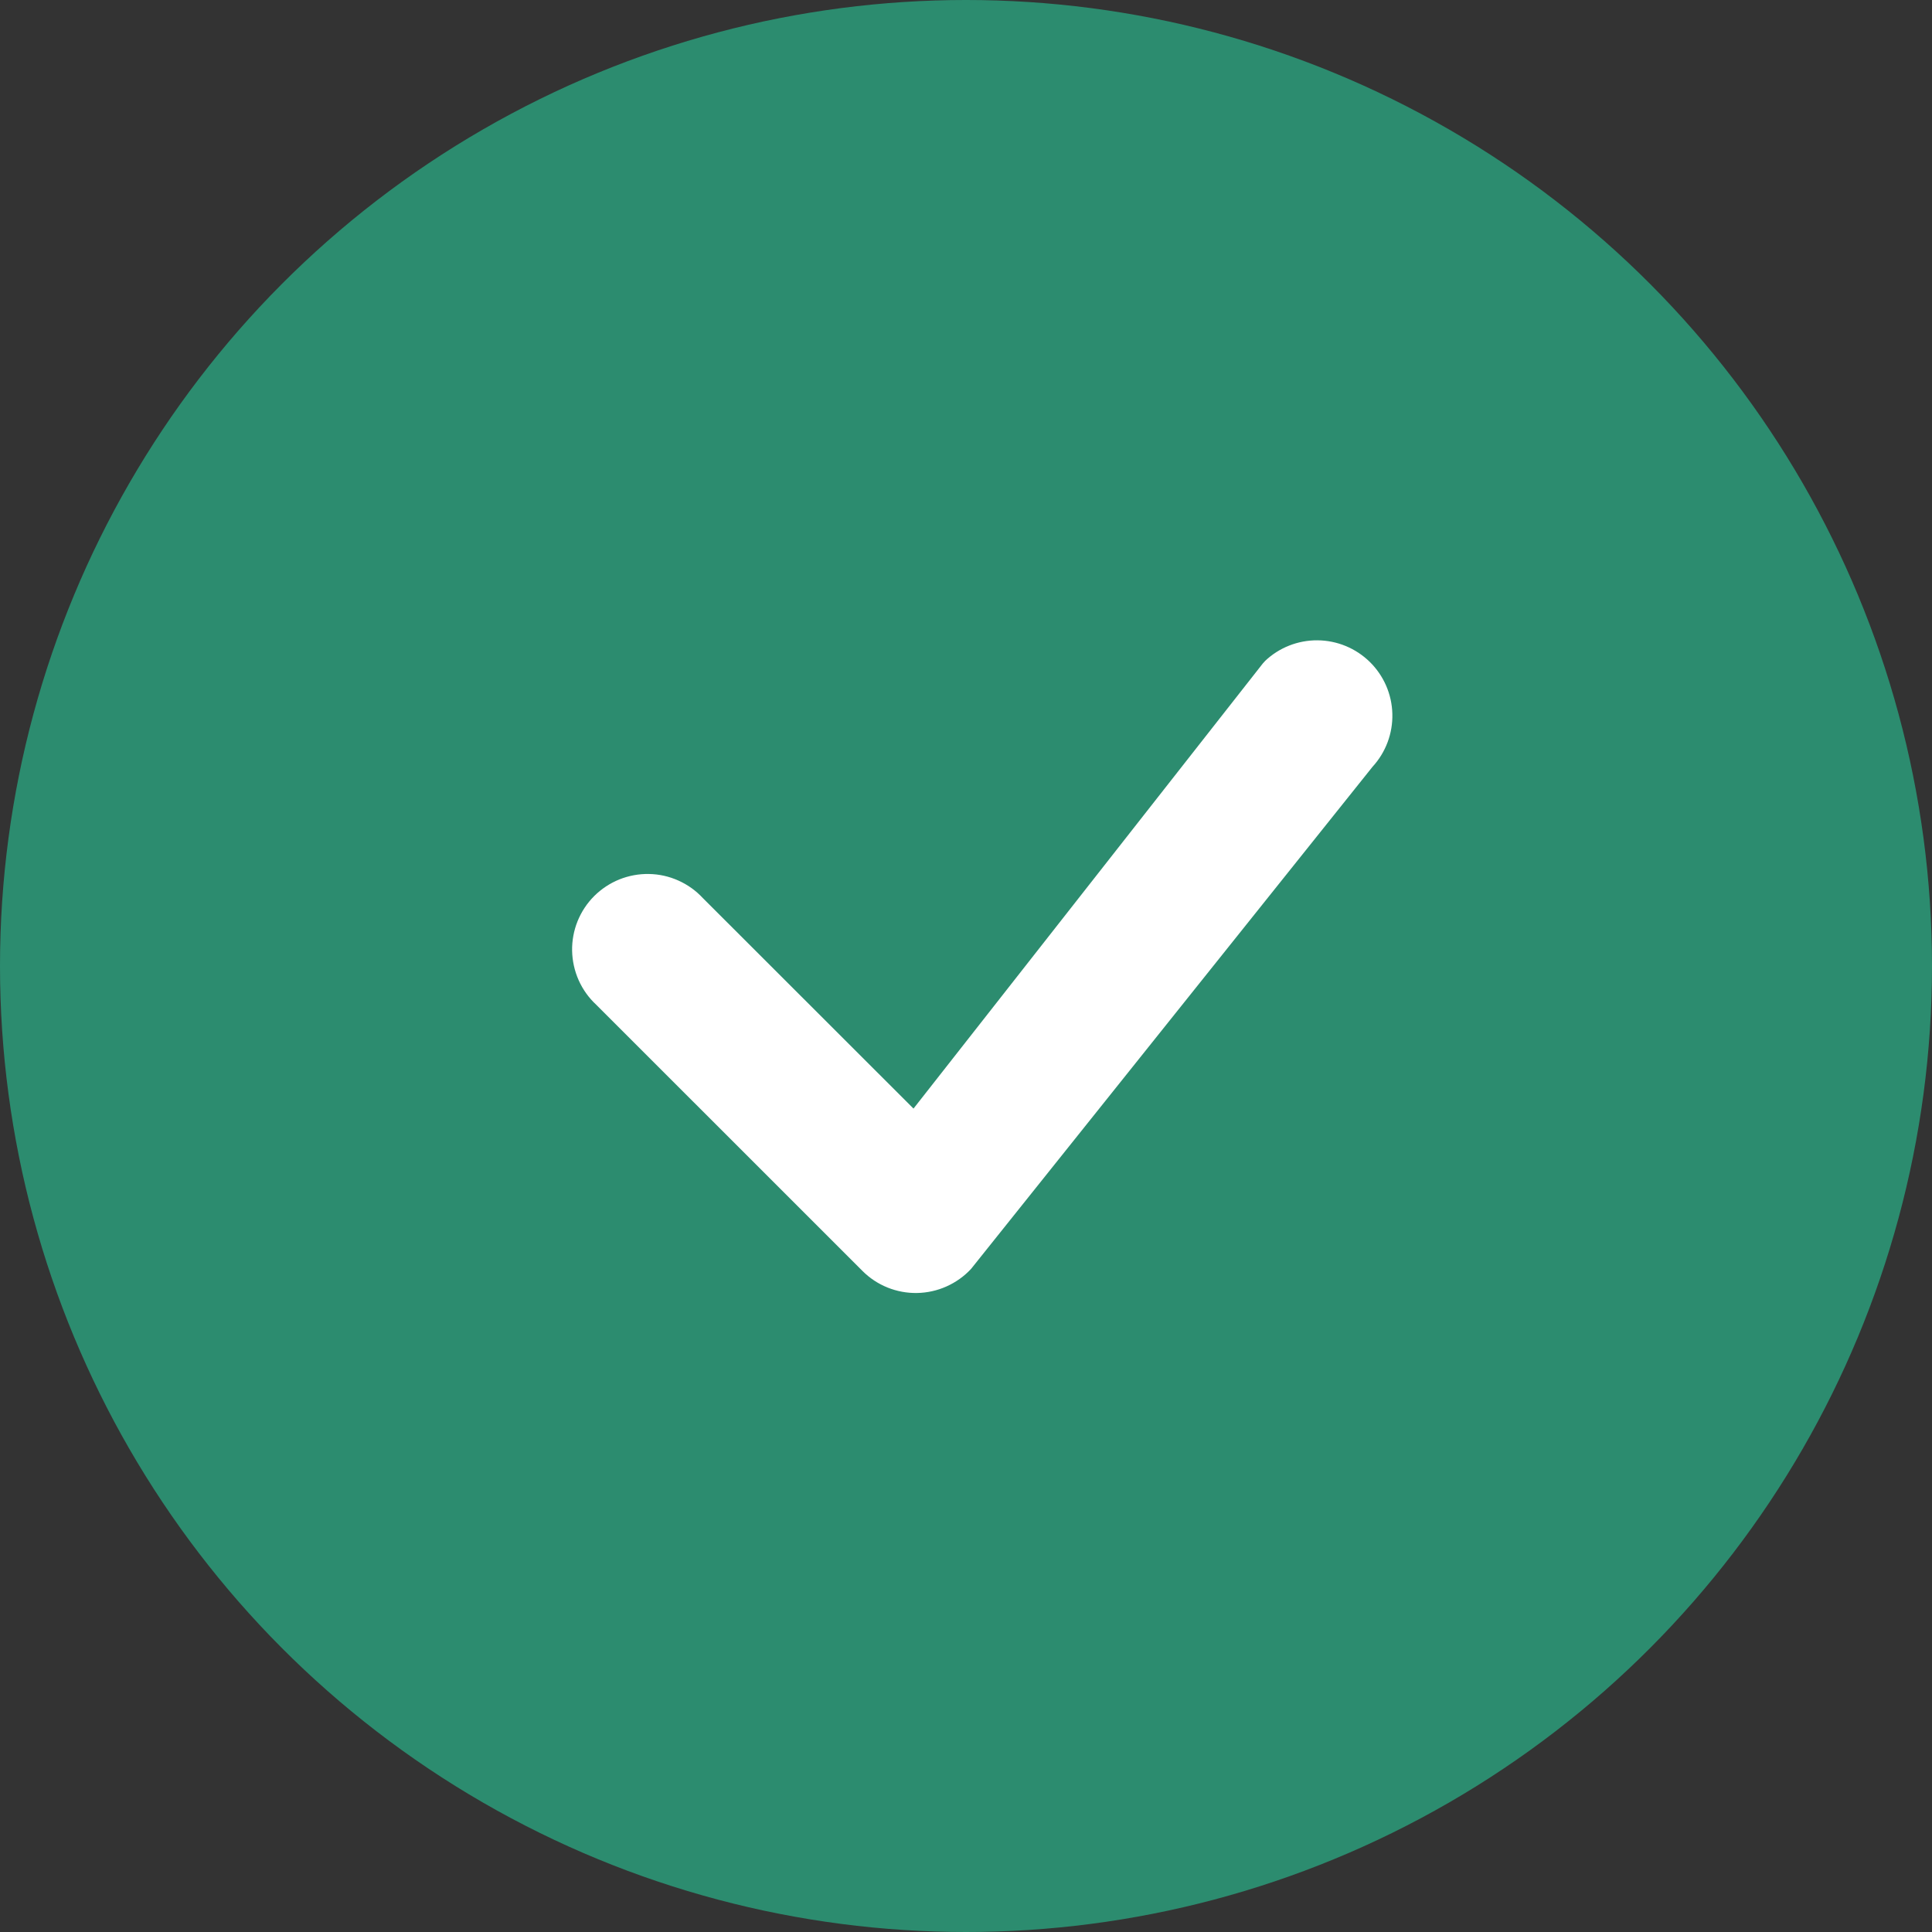
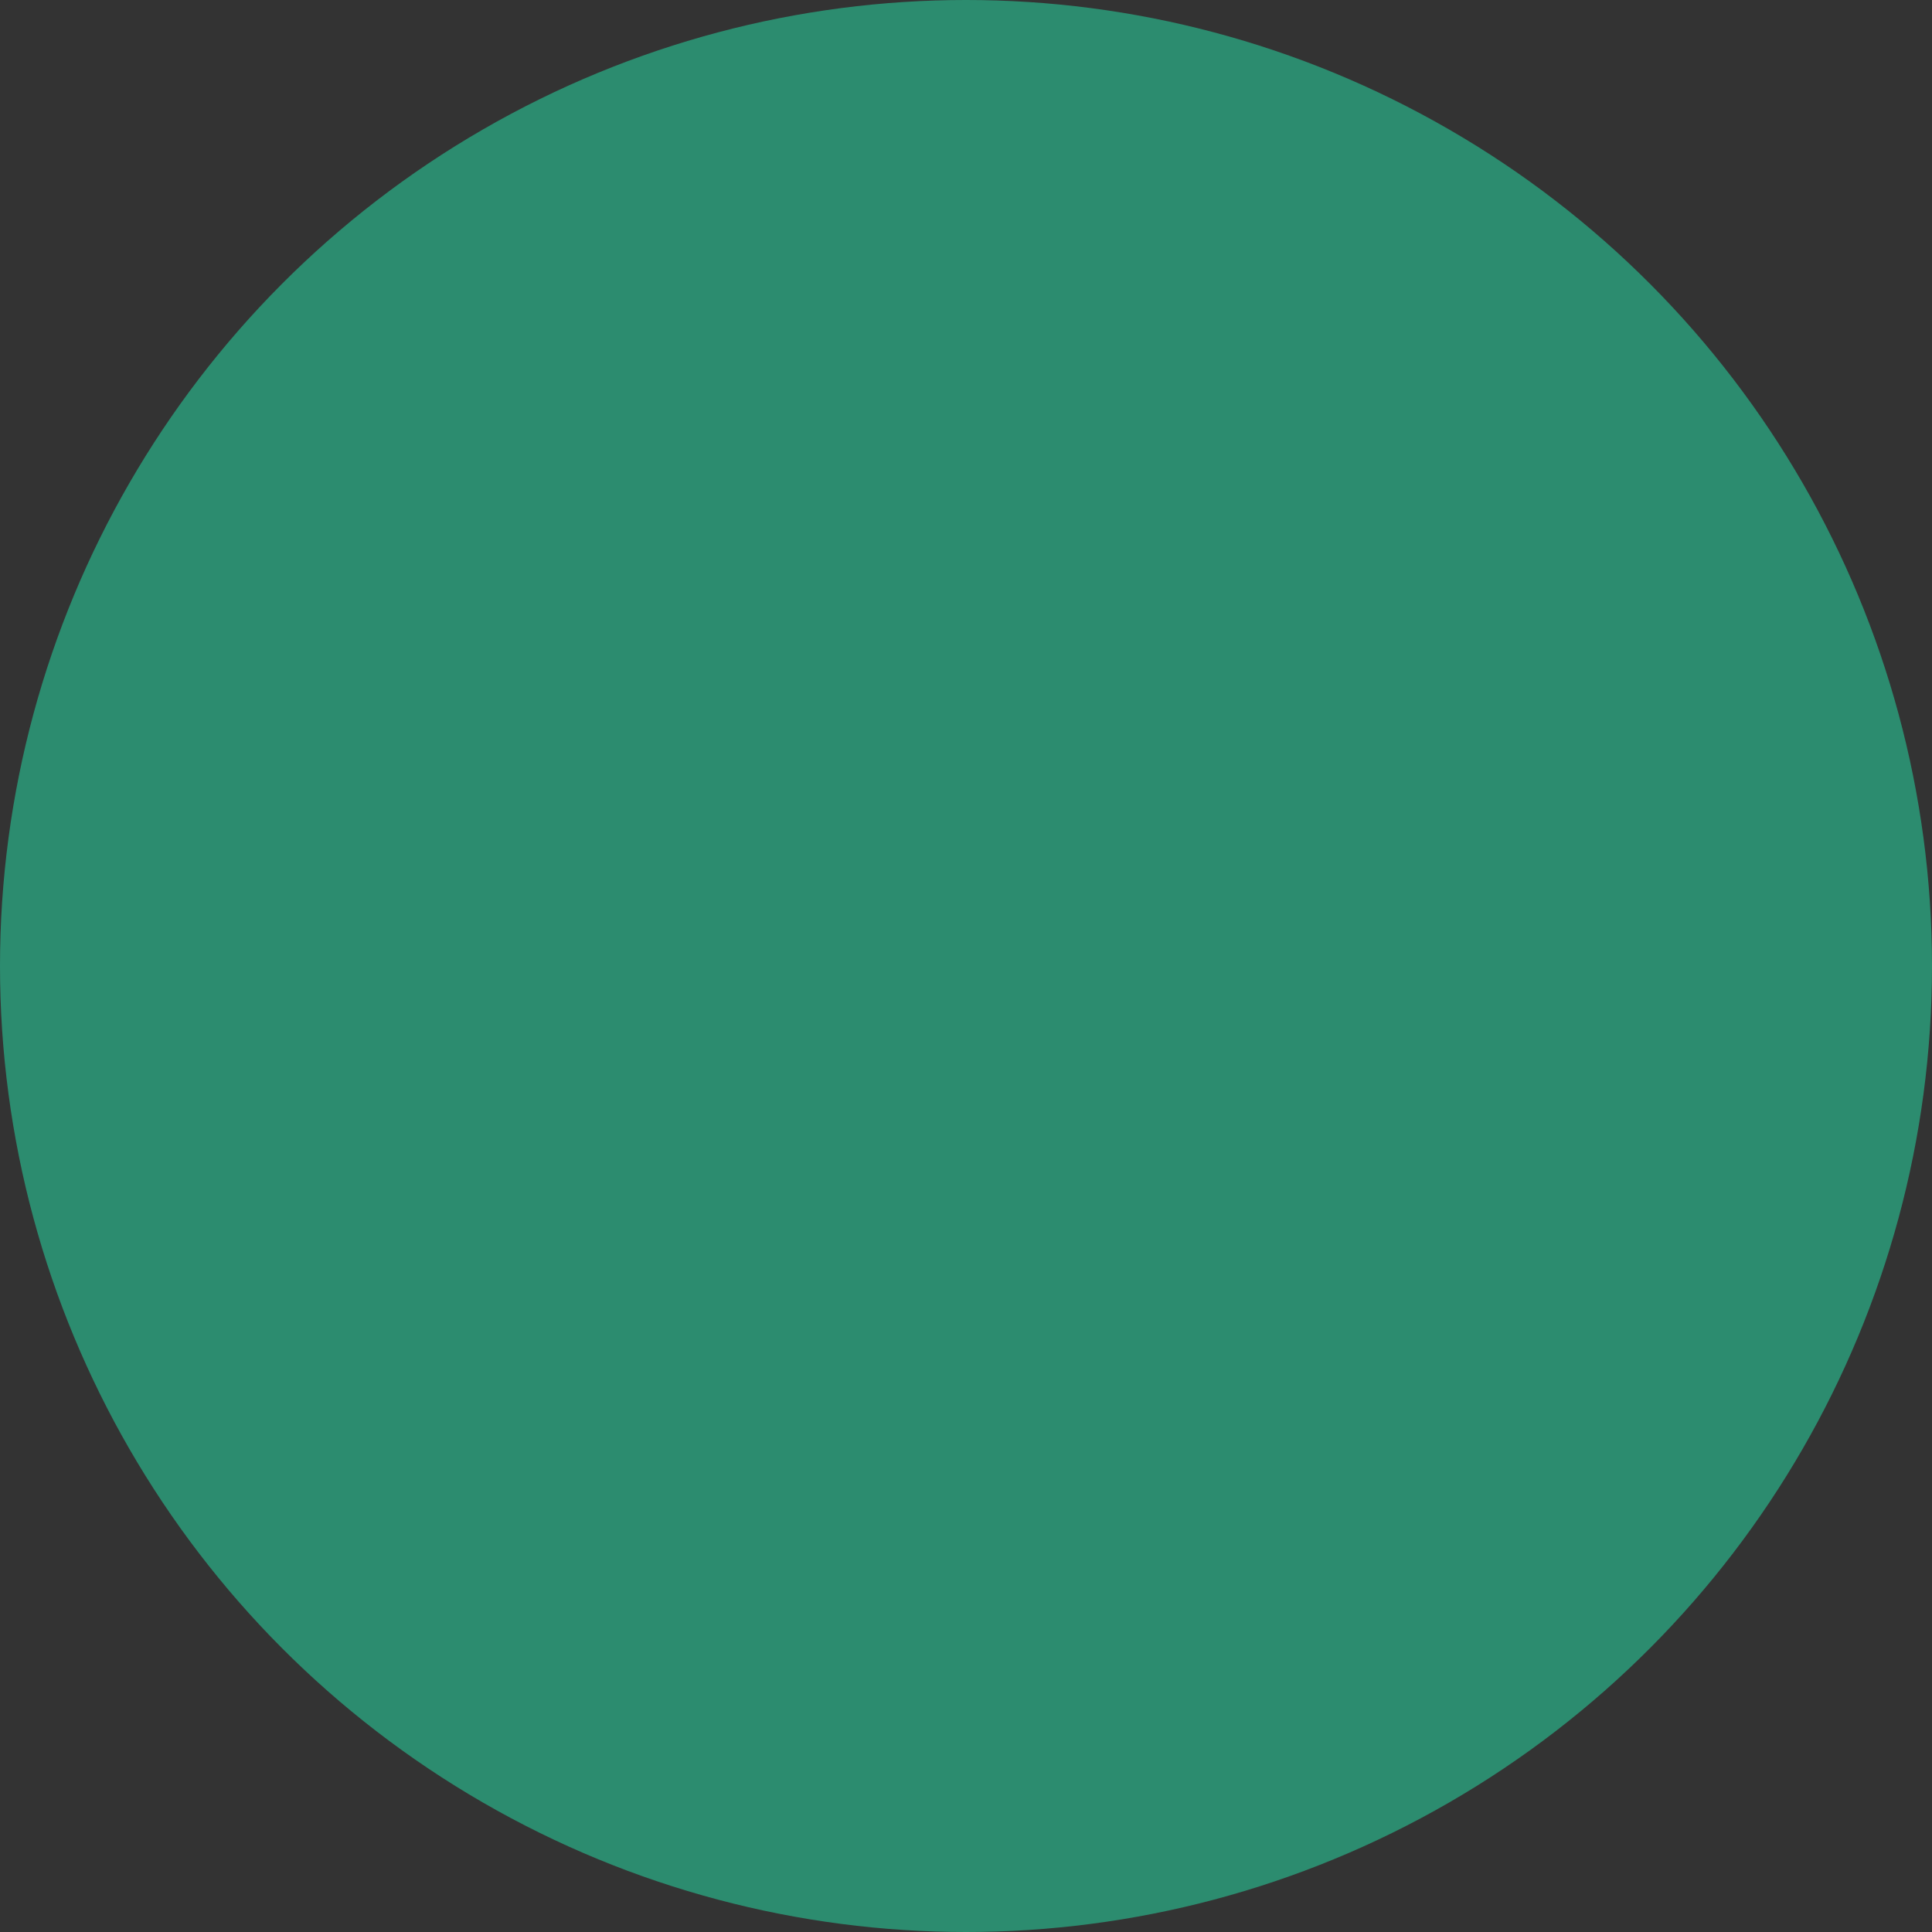
<svg xmlns="http://www.w3.org/2000/svg" width="40" height="40" viewBox="0 0 40 40" fill="none">
  <rect x="0" y="0" width="40" height="40" fill="#333333" stroke="none" />
  <circle cx="20" cy="20" r="20" fill="#2c8c6f" />
-   <path d="M26.188 13.688C26.481 13.408 26.872 13.254 27.277 13.257C27.682 13.26 28.07 13.42 28.36 13.704C28.649 13.988 28.817 14.373 28.827 14.778C28.838 15.183 28.691 15.576 28.417 15.875L20.105 26.271C19.962 26.425 19.789 26.548 19.597 26.634C19.405 26.72 19.198 26.766 18.988 26.77C18.778 26.774 18.57 26.735 18.375 26.657C18.18 26.578 18.003 26.461 17.855 26.312L12.342 20.8C12.188 20.657 12.065 20.484 11.98 20.293C11.895 20.101 11.849 19.894 11.845 19.684C11.841 19.475 11.88 19.266 11.958 19.072C12.037 18.877 12.154 18.7 12.302 18.552C12.451 18.404 12.627 18.287 12.822 18.208C13.017 18.13 13.225 18.091 13.435 18.095C13.645 18.098 13.851 18.144 14.043 18.23C14.235 18.315 14.407 18.438 14.55 18.592L18.913 22.952L26.148 13.733C26.161 13.717 26.175 13.702 26.19 13.688H26.188Z" fill="white" />
</svg>